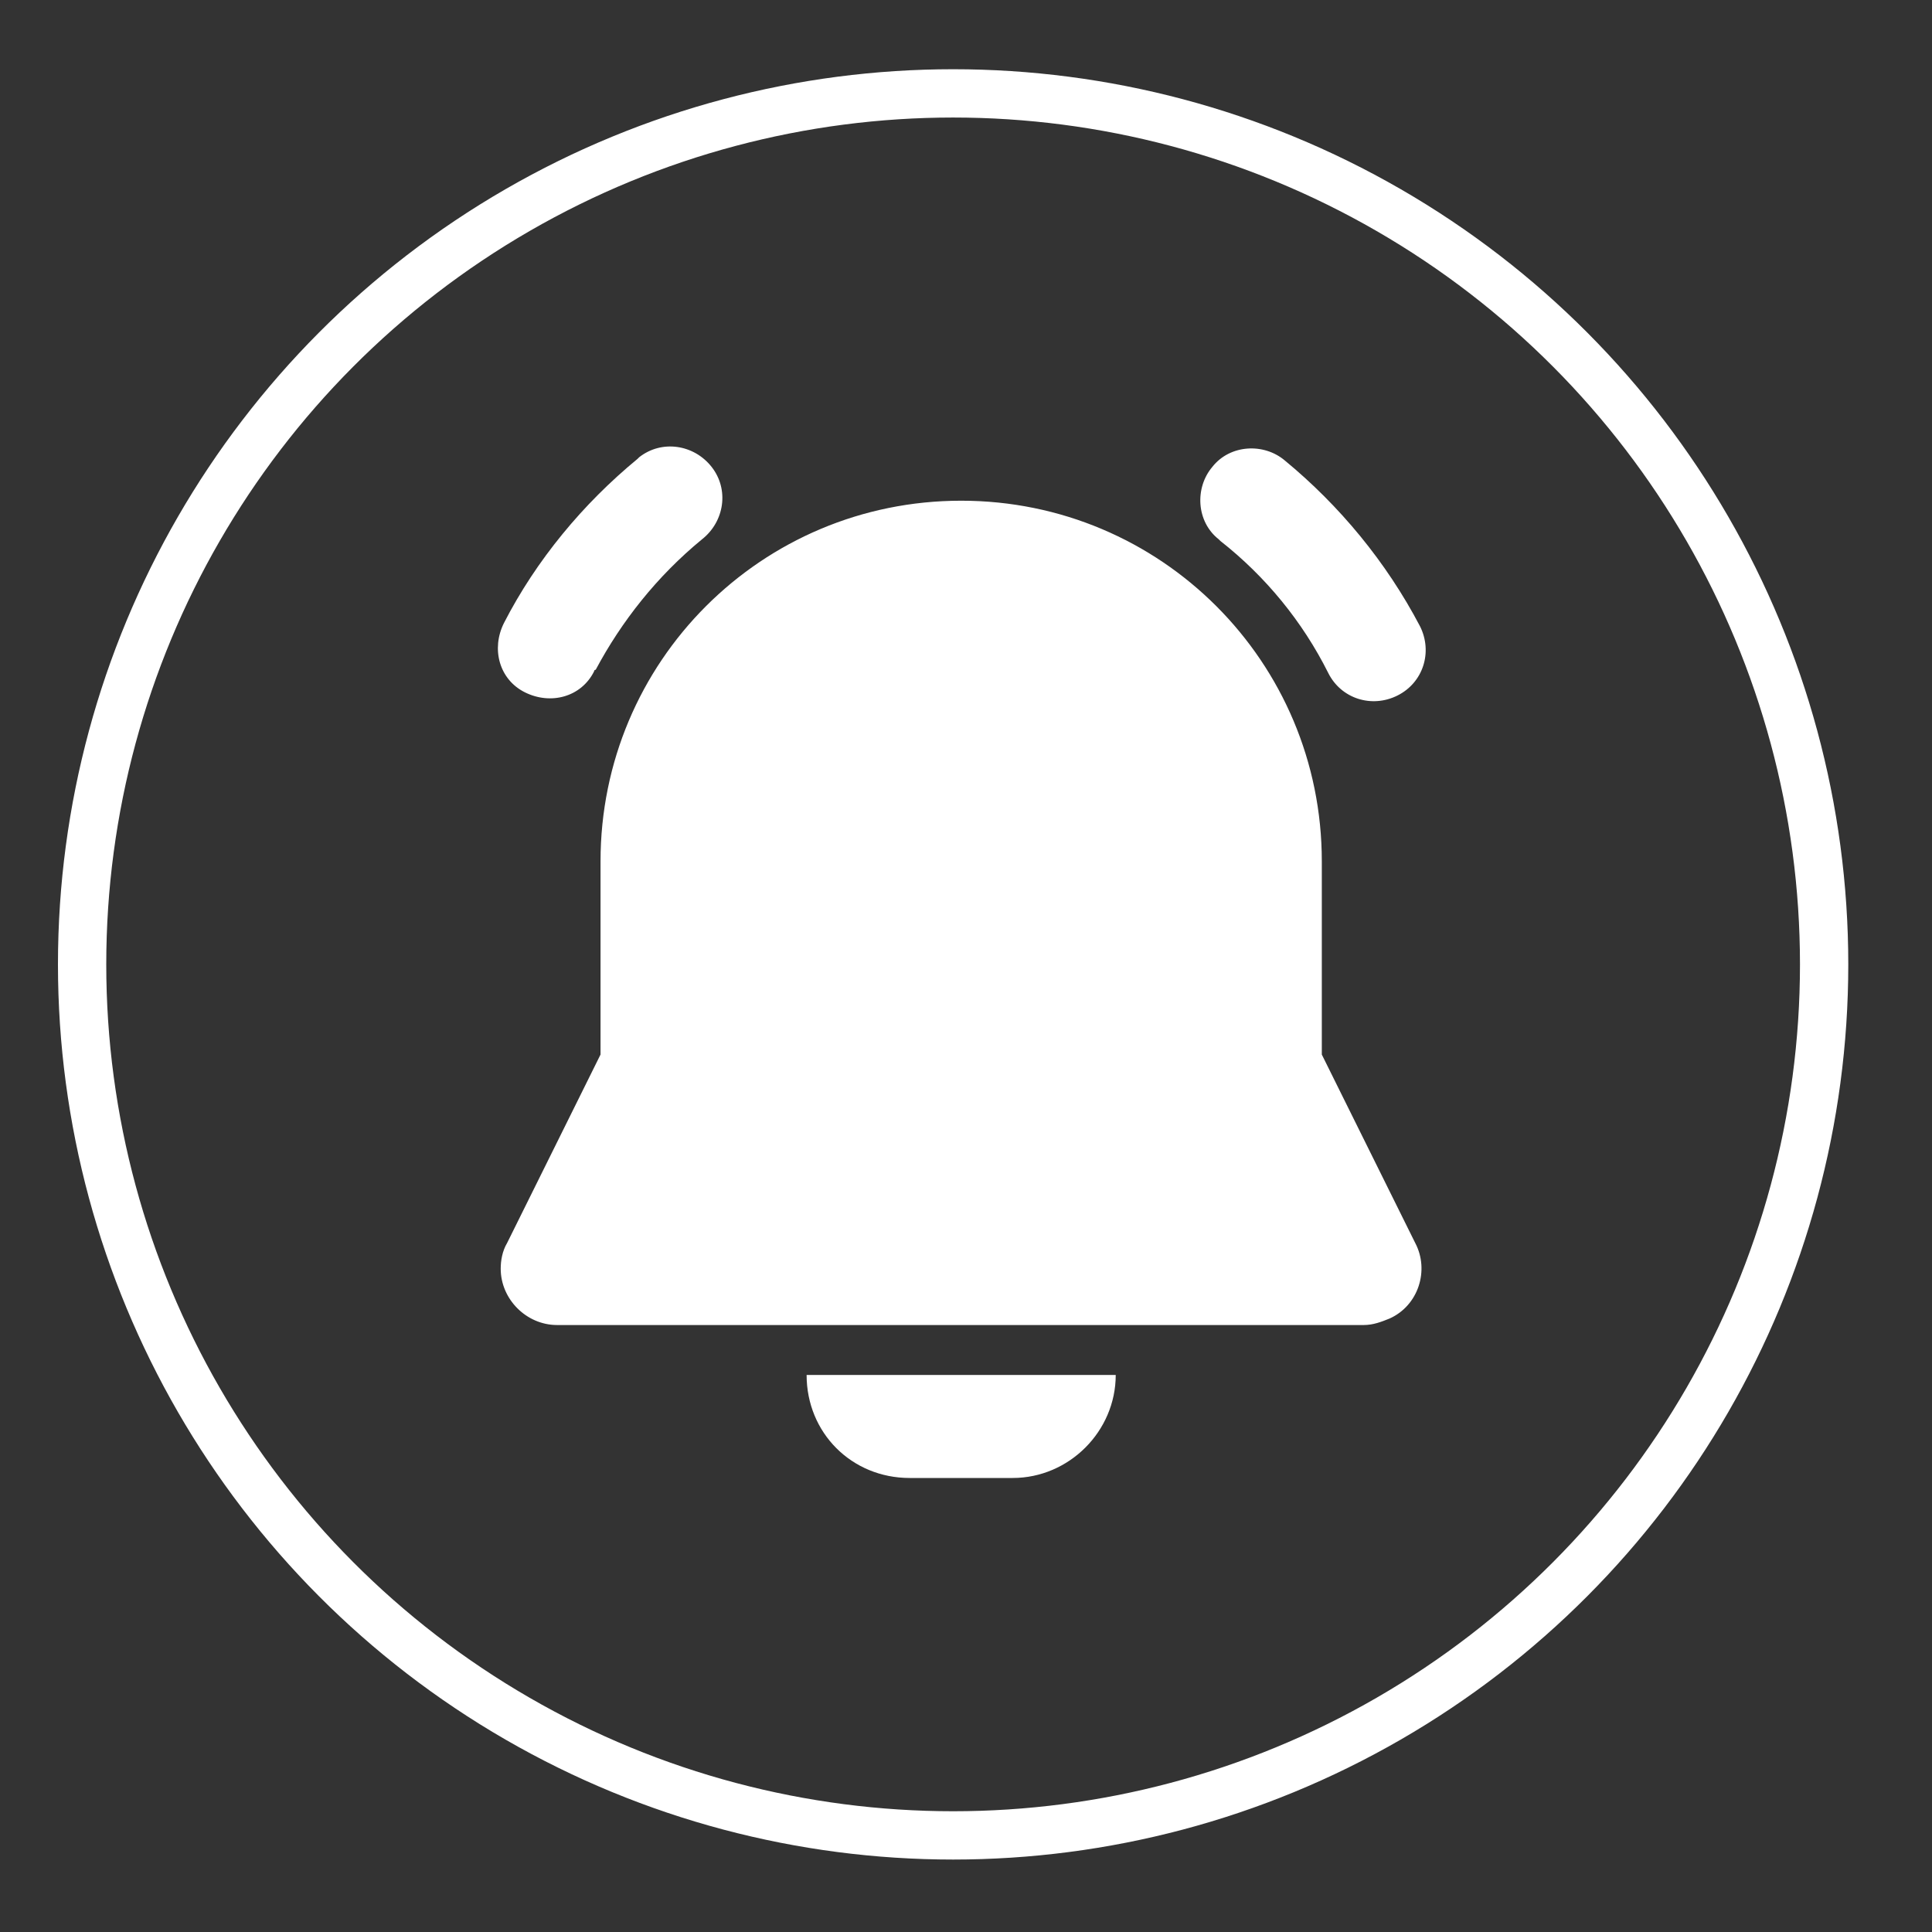
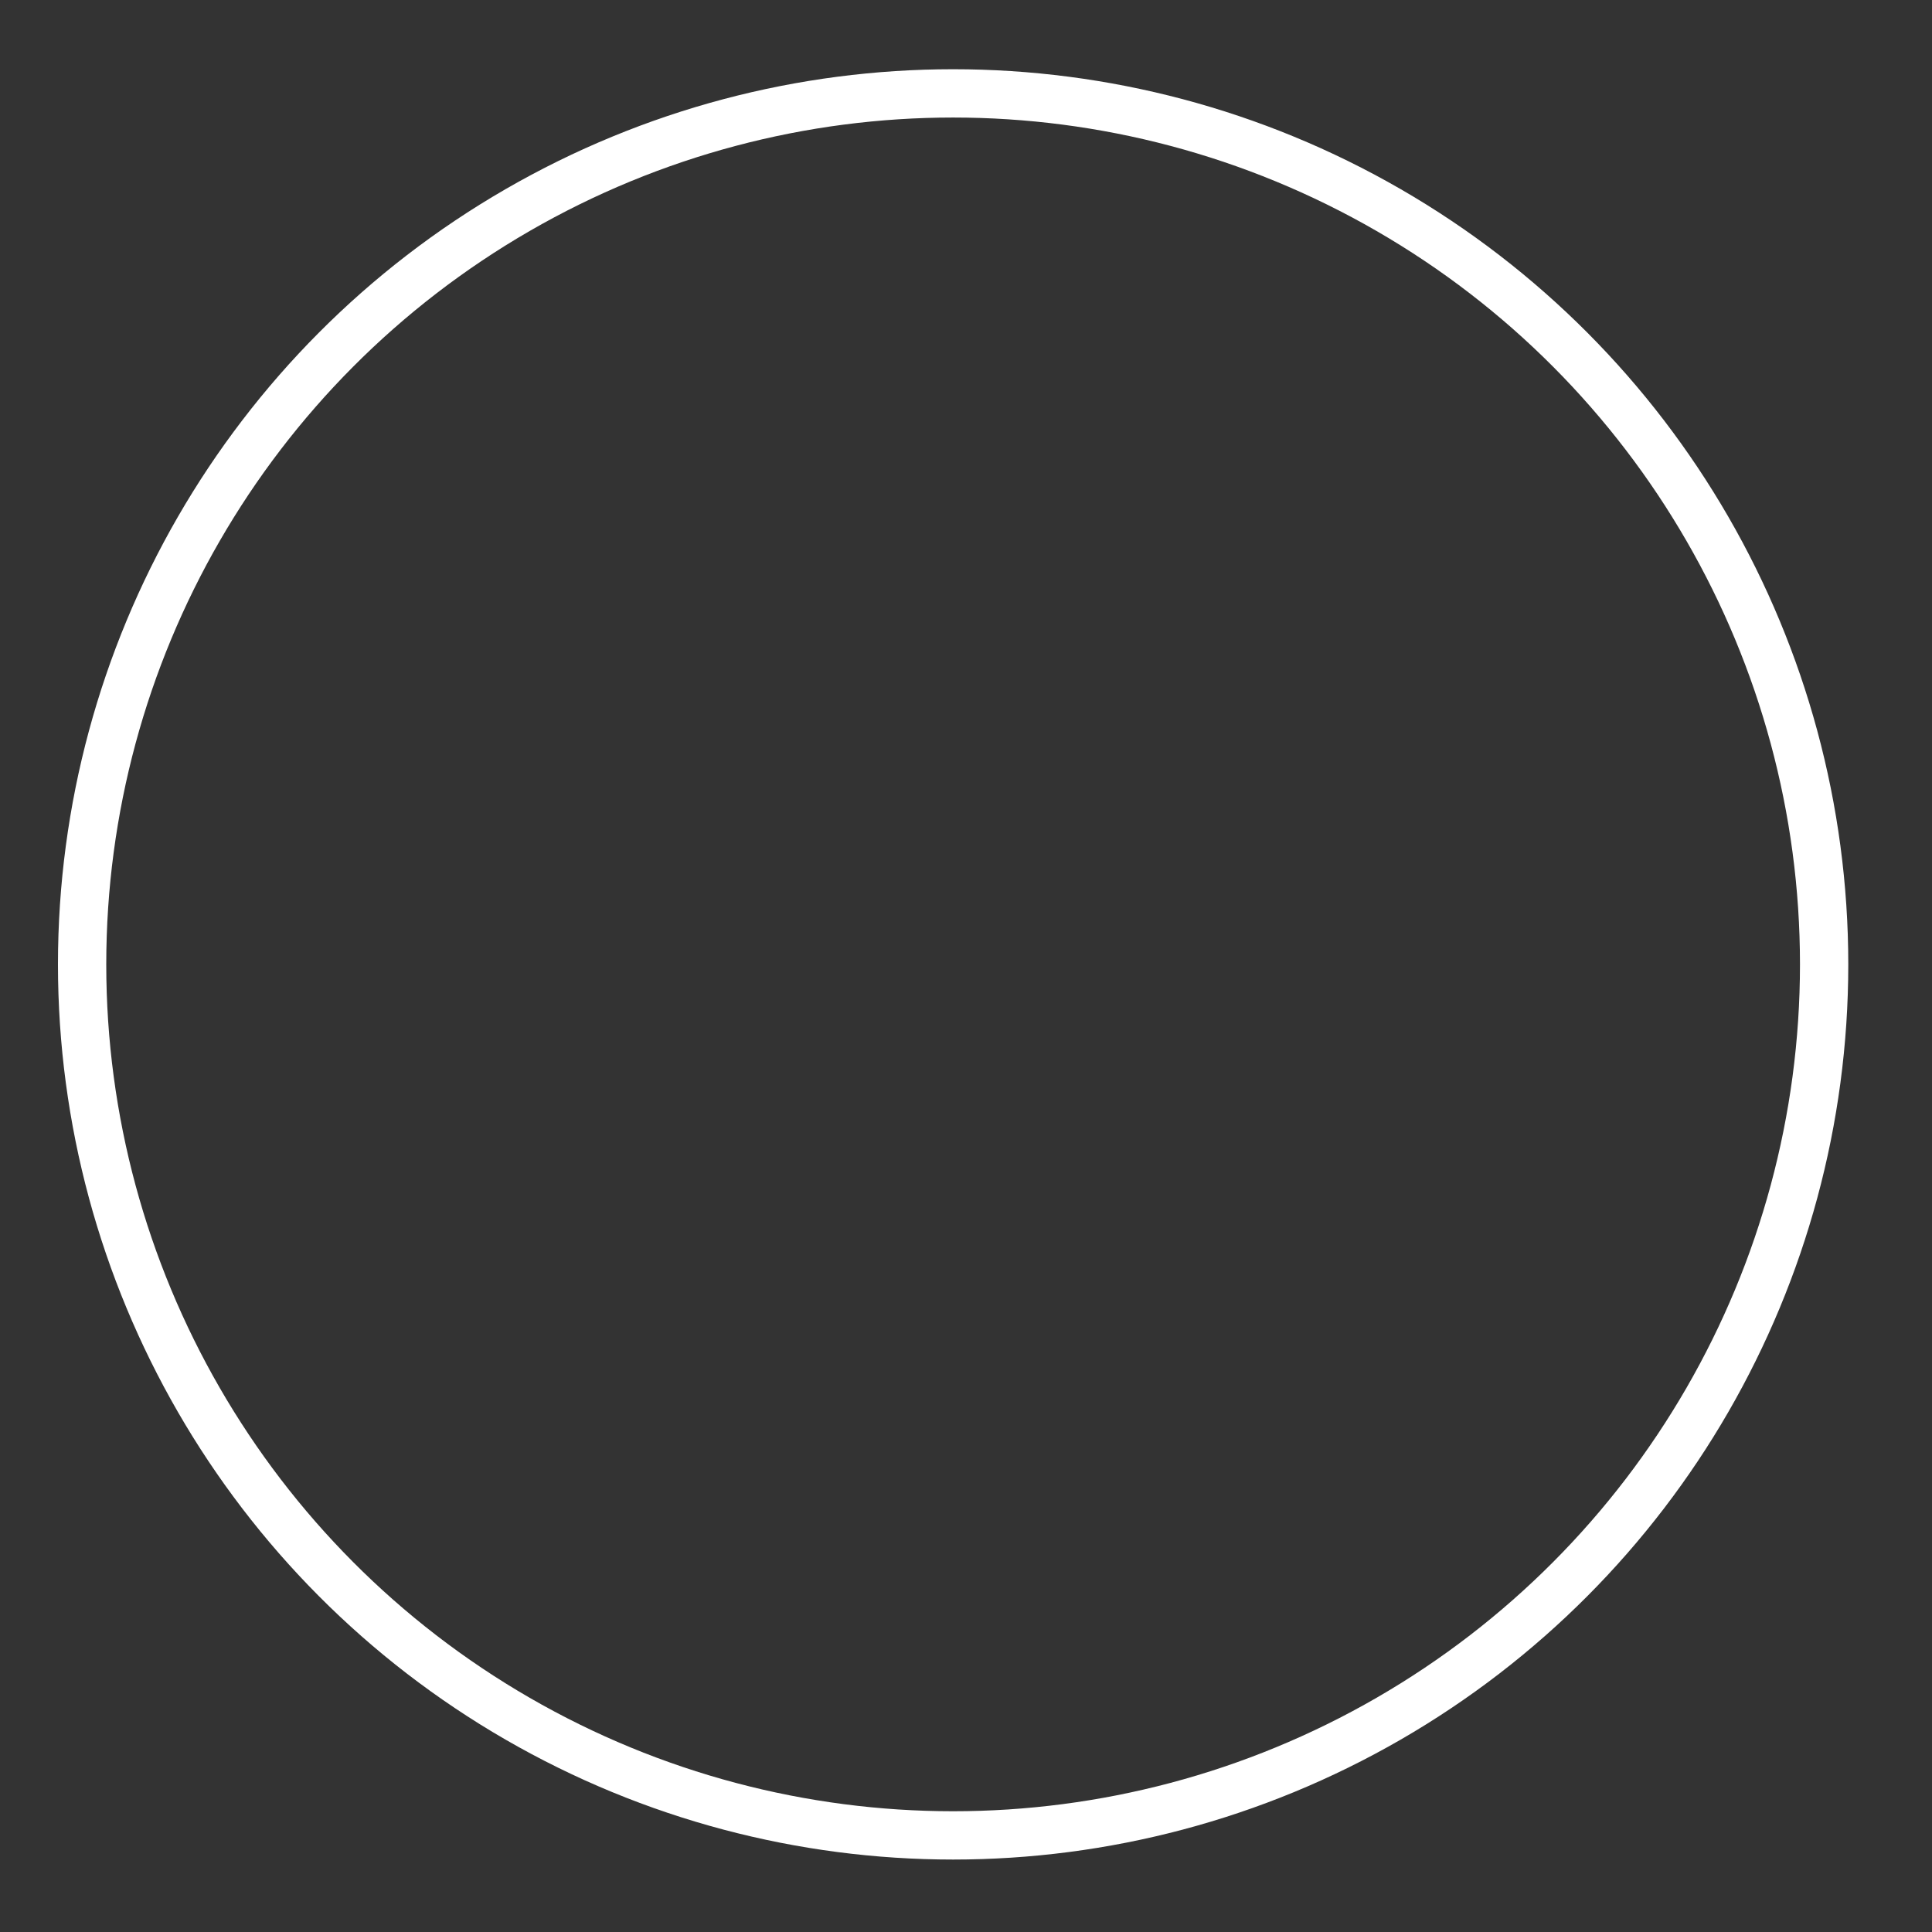
<svg xmlns="http://www.w3.org/2000/svg" version="1.1" id="Layer_1" x="0px" y="0px" viewBox="0 0 120 120" style="enable-background:new 0 0 120 120;" xml:space="preserve">
  <rect x="0" y="0" width="120" height="120" fill="#333333" stroke="none" />
  <style type="text/css">
	.st0{fill-rule:evenodd;clip-rule:evenodd;fill:#FFFFFF;}
	.st1{fill-rule:evenodd;clip-rule:evenodd;fill:none;stroke:#FFFFFF;stroke-width:3;stroke-miterlimit:10;}
</style>
  <path class="st0" d="M143,628.3c0.9-0.7,1-1.9,0.4-2.8c-0.7-0.9-1.9-1-2.8-0.4c0,0-0.1,0-0.1,0.1c-2.2,1.7-3.9,3.9-5.2,6.4  c-0.5,1-0.2,2.2,0.8,2.7c1,0.5,2.2,0.2,2.7-0.8c0,0,0,0,0-0.1C139.9,631.4,141.3,629.7,143,628.3z M165.6,625.2  c-0.8-0.7-2.1-0.6-2.8,0.2c-0.7,0.8-0.6,2.1,0.2,2.8c0,0,0.1,0,0.1,0.1c1.7,1.4,3.2,3.1,4.2,5.1c0.5,1,1.7,1.4,2.7,0.9  s1.4-1.7,0.9-2.7l0,0C169.5,629.1,167.7,627,165.6,625.2z M139.1,640.7c0-7.7,6.3-14,14-14c7.7,0,14,6.3,14,14v7.5l3.6,7.3  c0.5,1.1,0.1,2.4-1,2.9c-0.3,0.2-0.6,0.2-1,0.2h-31.3c-1.2,0-2.2-1-2.2-2.2c0-0.3,0.1-0.7,0.2-1l3.6-7.3V640.7z M147,660.7h12  c0,2.2-1.8,4-4,4h-4C148.8,664.7,147,662.9,147,660.7z" />
-   <circle class="st1" cx="152.8" cy="644.8" r="33.8" />
  <g>
-     <path class="st0" d="M43.6,33.5c1.4-1.1,1.7-3.1,0.6-4.5s-3.1-1.7-4.5-0.6c0,0-0.1,0.1-0.1,0.1c-3.4,2.8-6.3,6.3-8.3,10.2   c-0.8,1.6-0.3,3.5,1.3,4.3c1.6,0.8,3.5,0.3,4.3-1.3c0,0,0-0.1,0.1-0.1C38.6,38.6,40.8,35.8,43.6,33.5z M79.8,28.6   c-1.3-1.1-3.4-1-4.5,0.4c-1.1,1.3-1,3.4,0.4,4.5c0,0,0.1,0.1,0.1,0.1c2.8,2.2,5.1,5,6.7,8.2c0.8,1.6,2.7,2.2,4.3,1.4   c1.6-0.8,2.2-2.7,1.4-4.3l0,0C86.1,34.9,83.2,31.4,79.8,28.6z M37.3,53.5c0-12.4,10-22.4,22.4-22.4s22.4,10,22.4,22.4v12l5.8,11.7   c0.9,1.7,0.2,3.9-1.6,4.7c-0.5,0.2-1,0.4-1.6,0.4H34.6c-1.9,0-3.5-1.6-3.5-3.5c0-0.5,0.1-1.1,0.4-1.6l5.8-11.7V53.5z M50.1,85.4   h19.2c0,3.5-2.9,6.4-6.4,6.4h-6.4C52.9,91.8,50.1,89,50.1,85.4z" />
    <circle class="st1" cx="59.2" cy="59.9" r="54.1" />
  </g>
</svg>